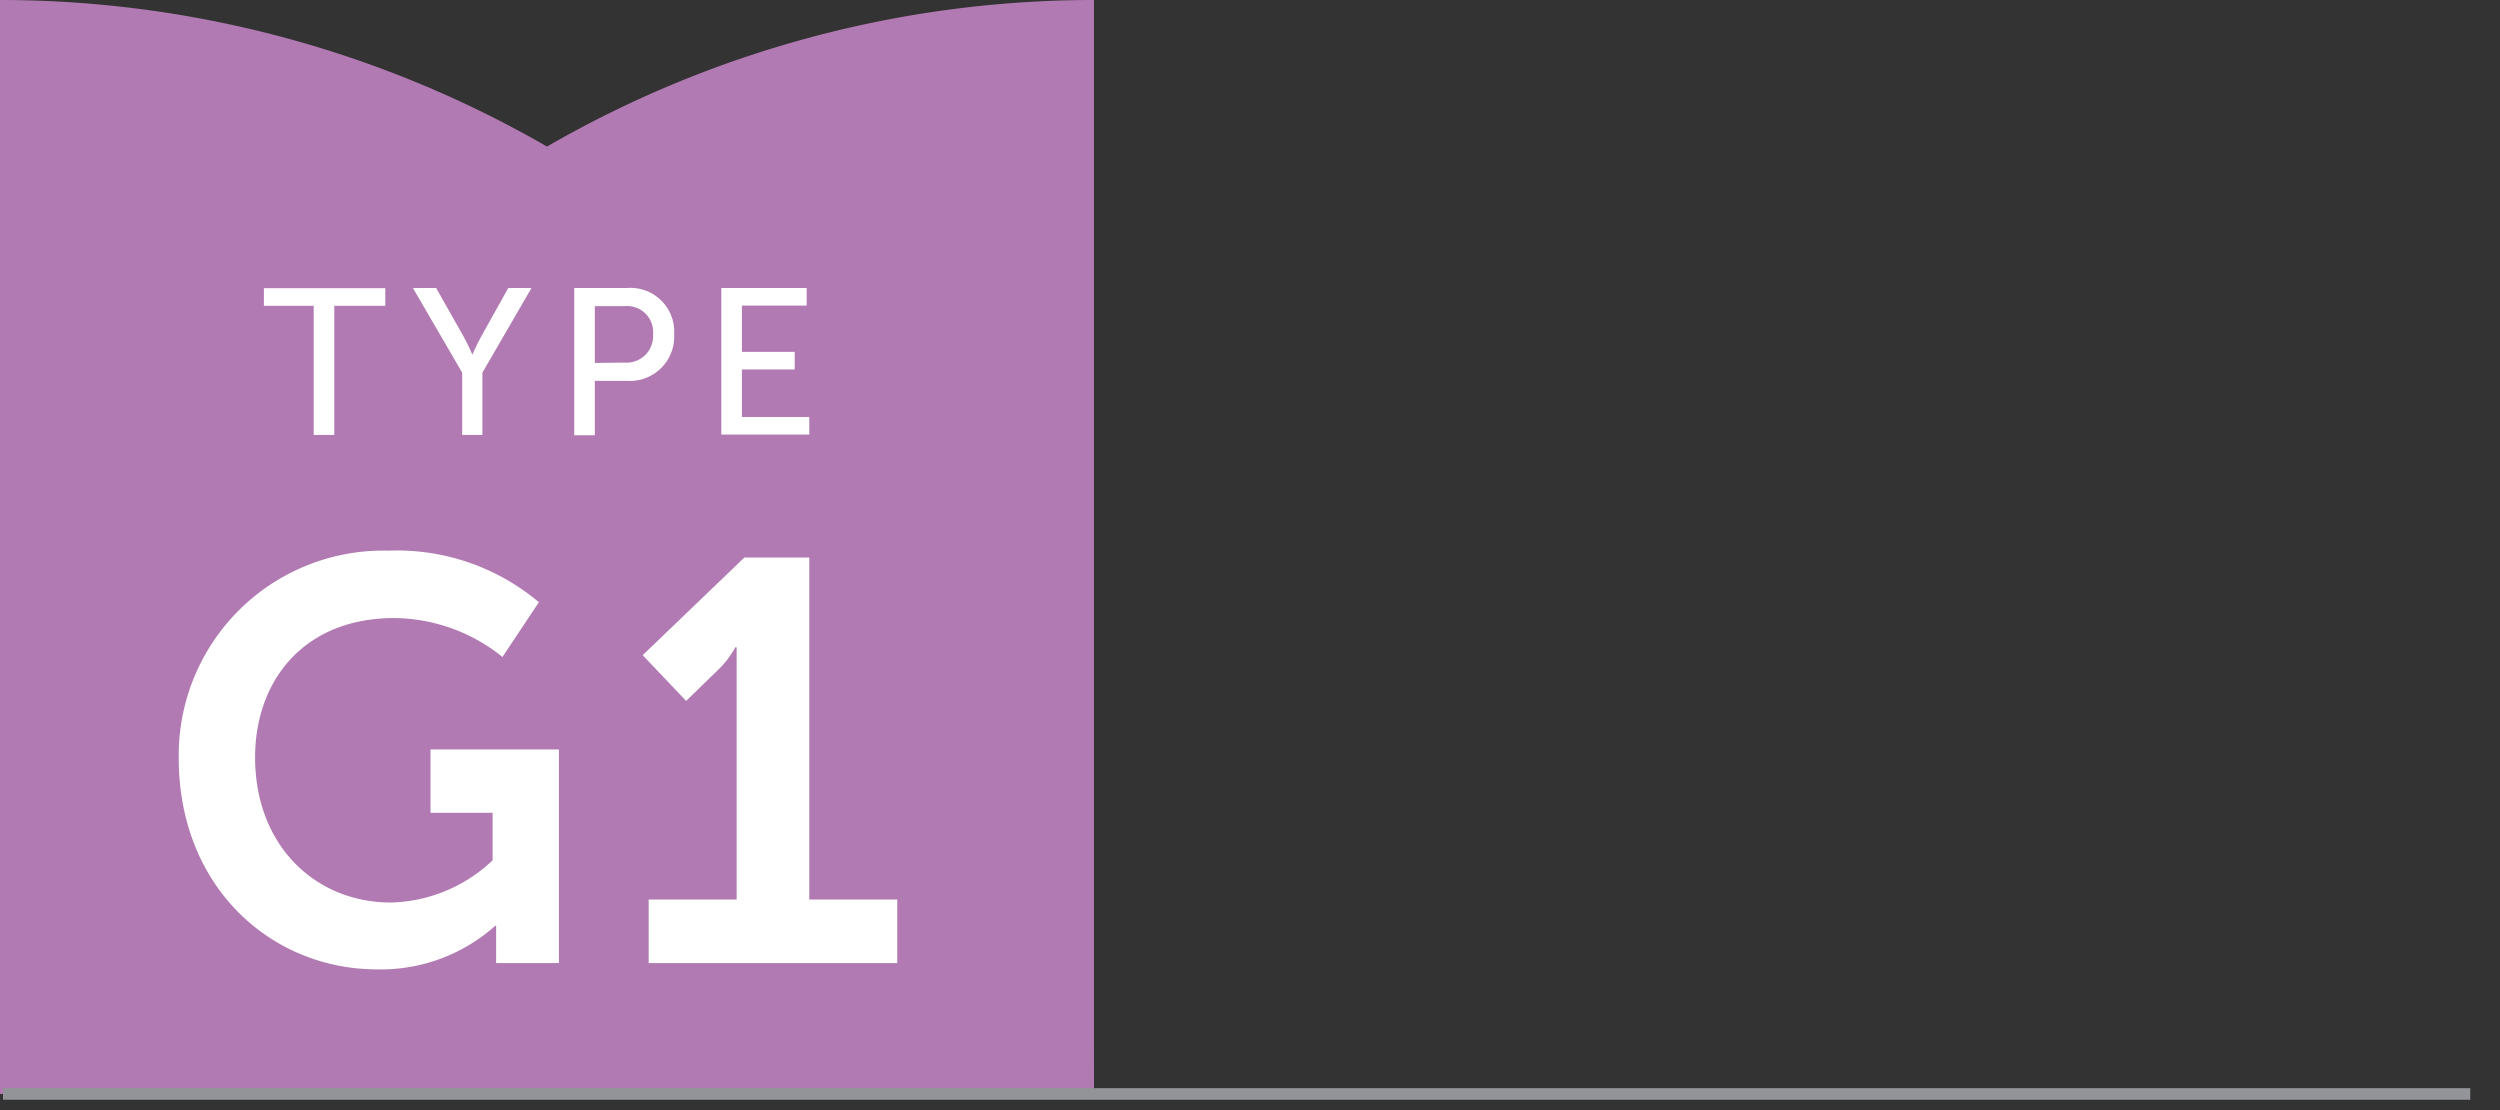
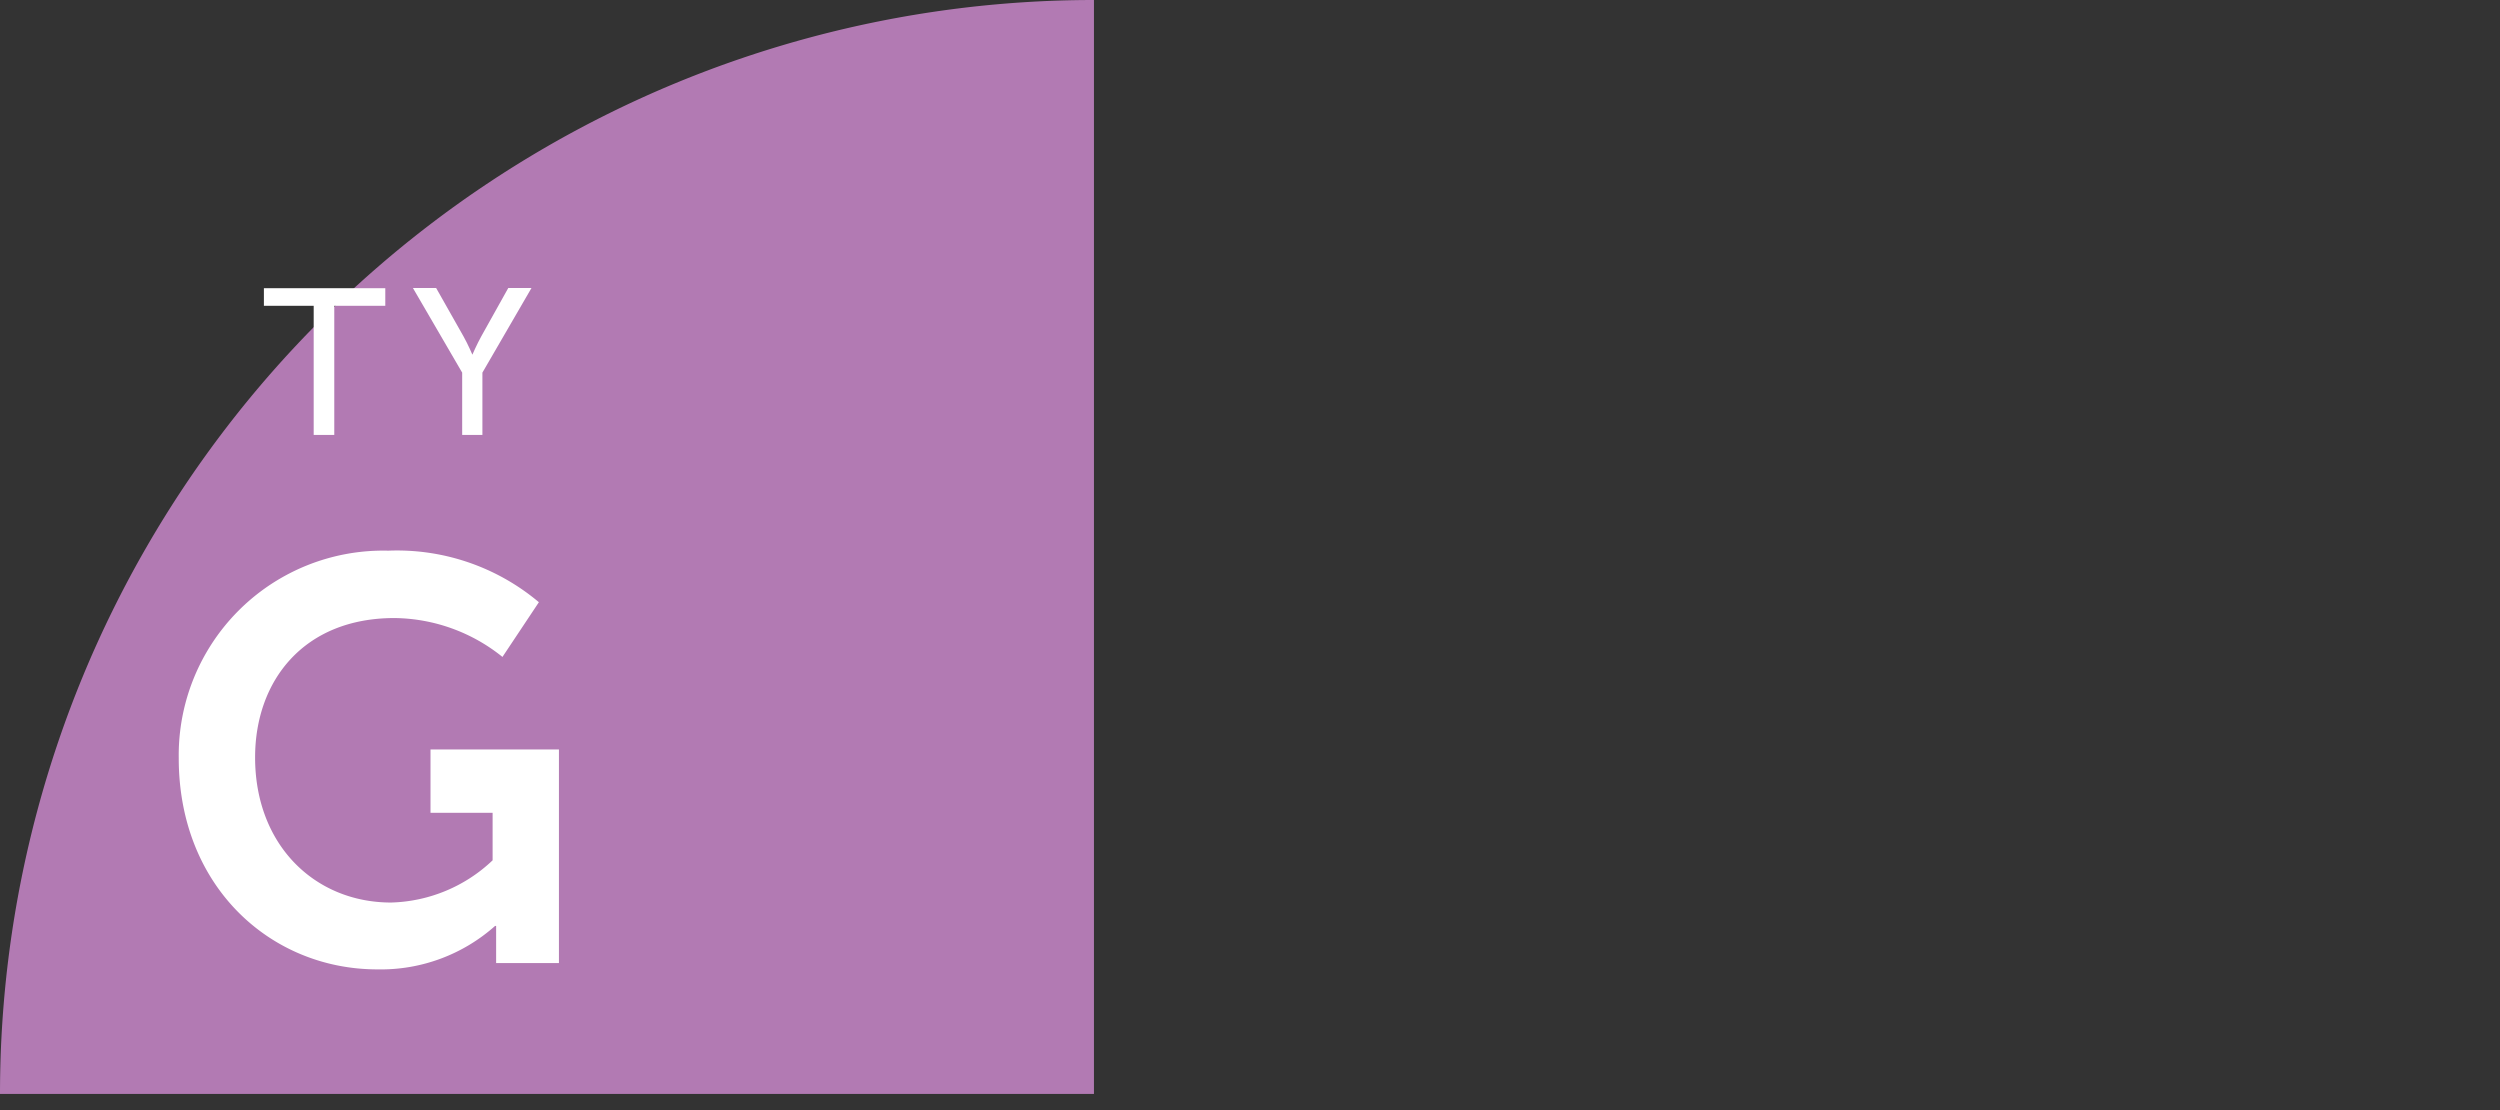
<svg xmlns="http://www.w3.org/2000/svg" id="Layer_1" data-name="Layer 1" width="142.1" height="63.1" viewBox="0 0 142.1 63.1">
  <rect x="0" y="0" width="142.1" height="63.1" fill="#333333" stroke="none" />
  <defs>
    <style>.cls-1{fill:#b27ab3;}.cls-2{fill:#fff;}.cls-3{fill:none;stroke:#929497;stroke-miterlimit:10;stroke-width:0.66px;}</style>
  </defs>
  <path class="cls-1" d="M62.18,0V62.18H0A62.18,62.18,0,0,1,62.18,0Z" />
-   <path class="cls-1" d="M0,0V62.18H62.18A62.18,62.18,0,0,0,0,0Z" />
  <path class="cls-2" d="M17.83,17.38H15v-1h6.9v1H19v7.34H17.83Z" />
  <path class="cls-2" d="M26.27,21.18l-2.8-4.81h1.32l1.55,2.74c.26.46.51,1.05.51,1.05h0s.25-.58.51-1.05l1.53-2.74h1.32l-2.79,4.81v3.54H26.27Z" />
-   <path class="cls-2" d="M32.64,16.37h3A2.49,2.49,0,0,1,38.32,19a2.52,2.52,0,0,1-2.63,2.65H33.81v3.09H32.64Zm2.86,4.24A1.51,1.51,0,0,0,37.12,19a1.48,1.48,0,0,0-1.61-1.6h-1.7v3.23Z" />
-   <path class="cls-2" d="M41,16.37h4.85v1H42.17V20h3v1h-3V23.7H46v1H41Z" />
  <path class="cls-2" d="M22.07,31.3a12.52,12.52,0,0,1,8.56,2.93l-2.07,3.11a9.94,9.94,0,0,0-6.14-2.21c-5.16,0-7.92,3.57-7.92,7.92,0,5,3.41,8.25,7.73,8.25A8.7,8.7,0,0,0,28,48.9V46.2H24.47V42.6h7.3V54.74H28.2V53.63c0-.48,0-1,0-1h-.06a9.76,9.76,0,0,1-6.69,2.47c-6.07,0-11.29-4.71-11.29-12A11.63,11.63,0,0,1,22.07,31.3Z" />
-   <path class="cls-2" d="M36.87,51.13h5V38.35c0-.78,0-1.56,0-1.56h-.07a5.39,5.39,0,0,1-1,1.3L39,39.84l-2.47-2.6,5.78-5.55H46V51.13h5v3.61H36.87Z" />
-   <line class="cls-3" x1="0.17" y1="62.18" x2="140.41" y2="62.18" />
</svg>